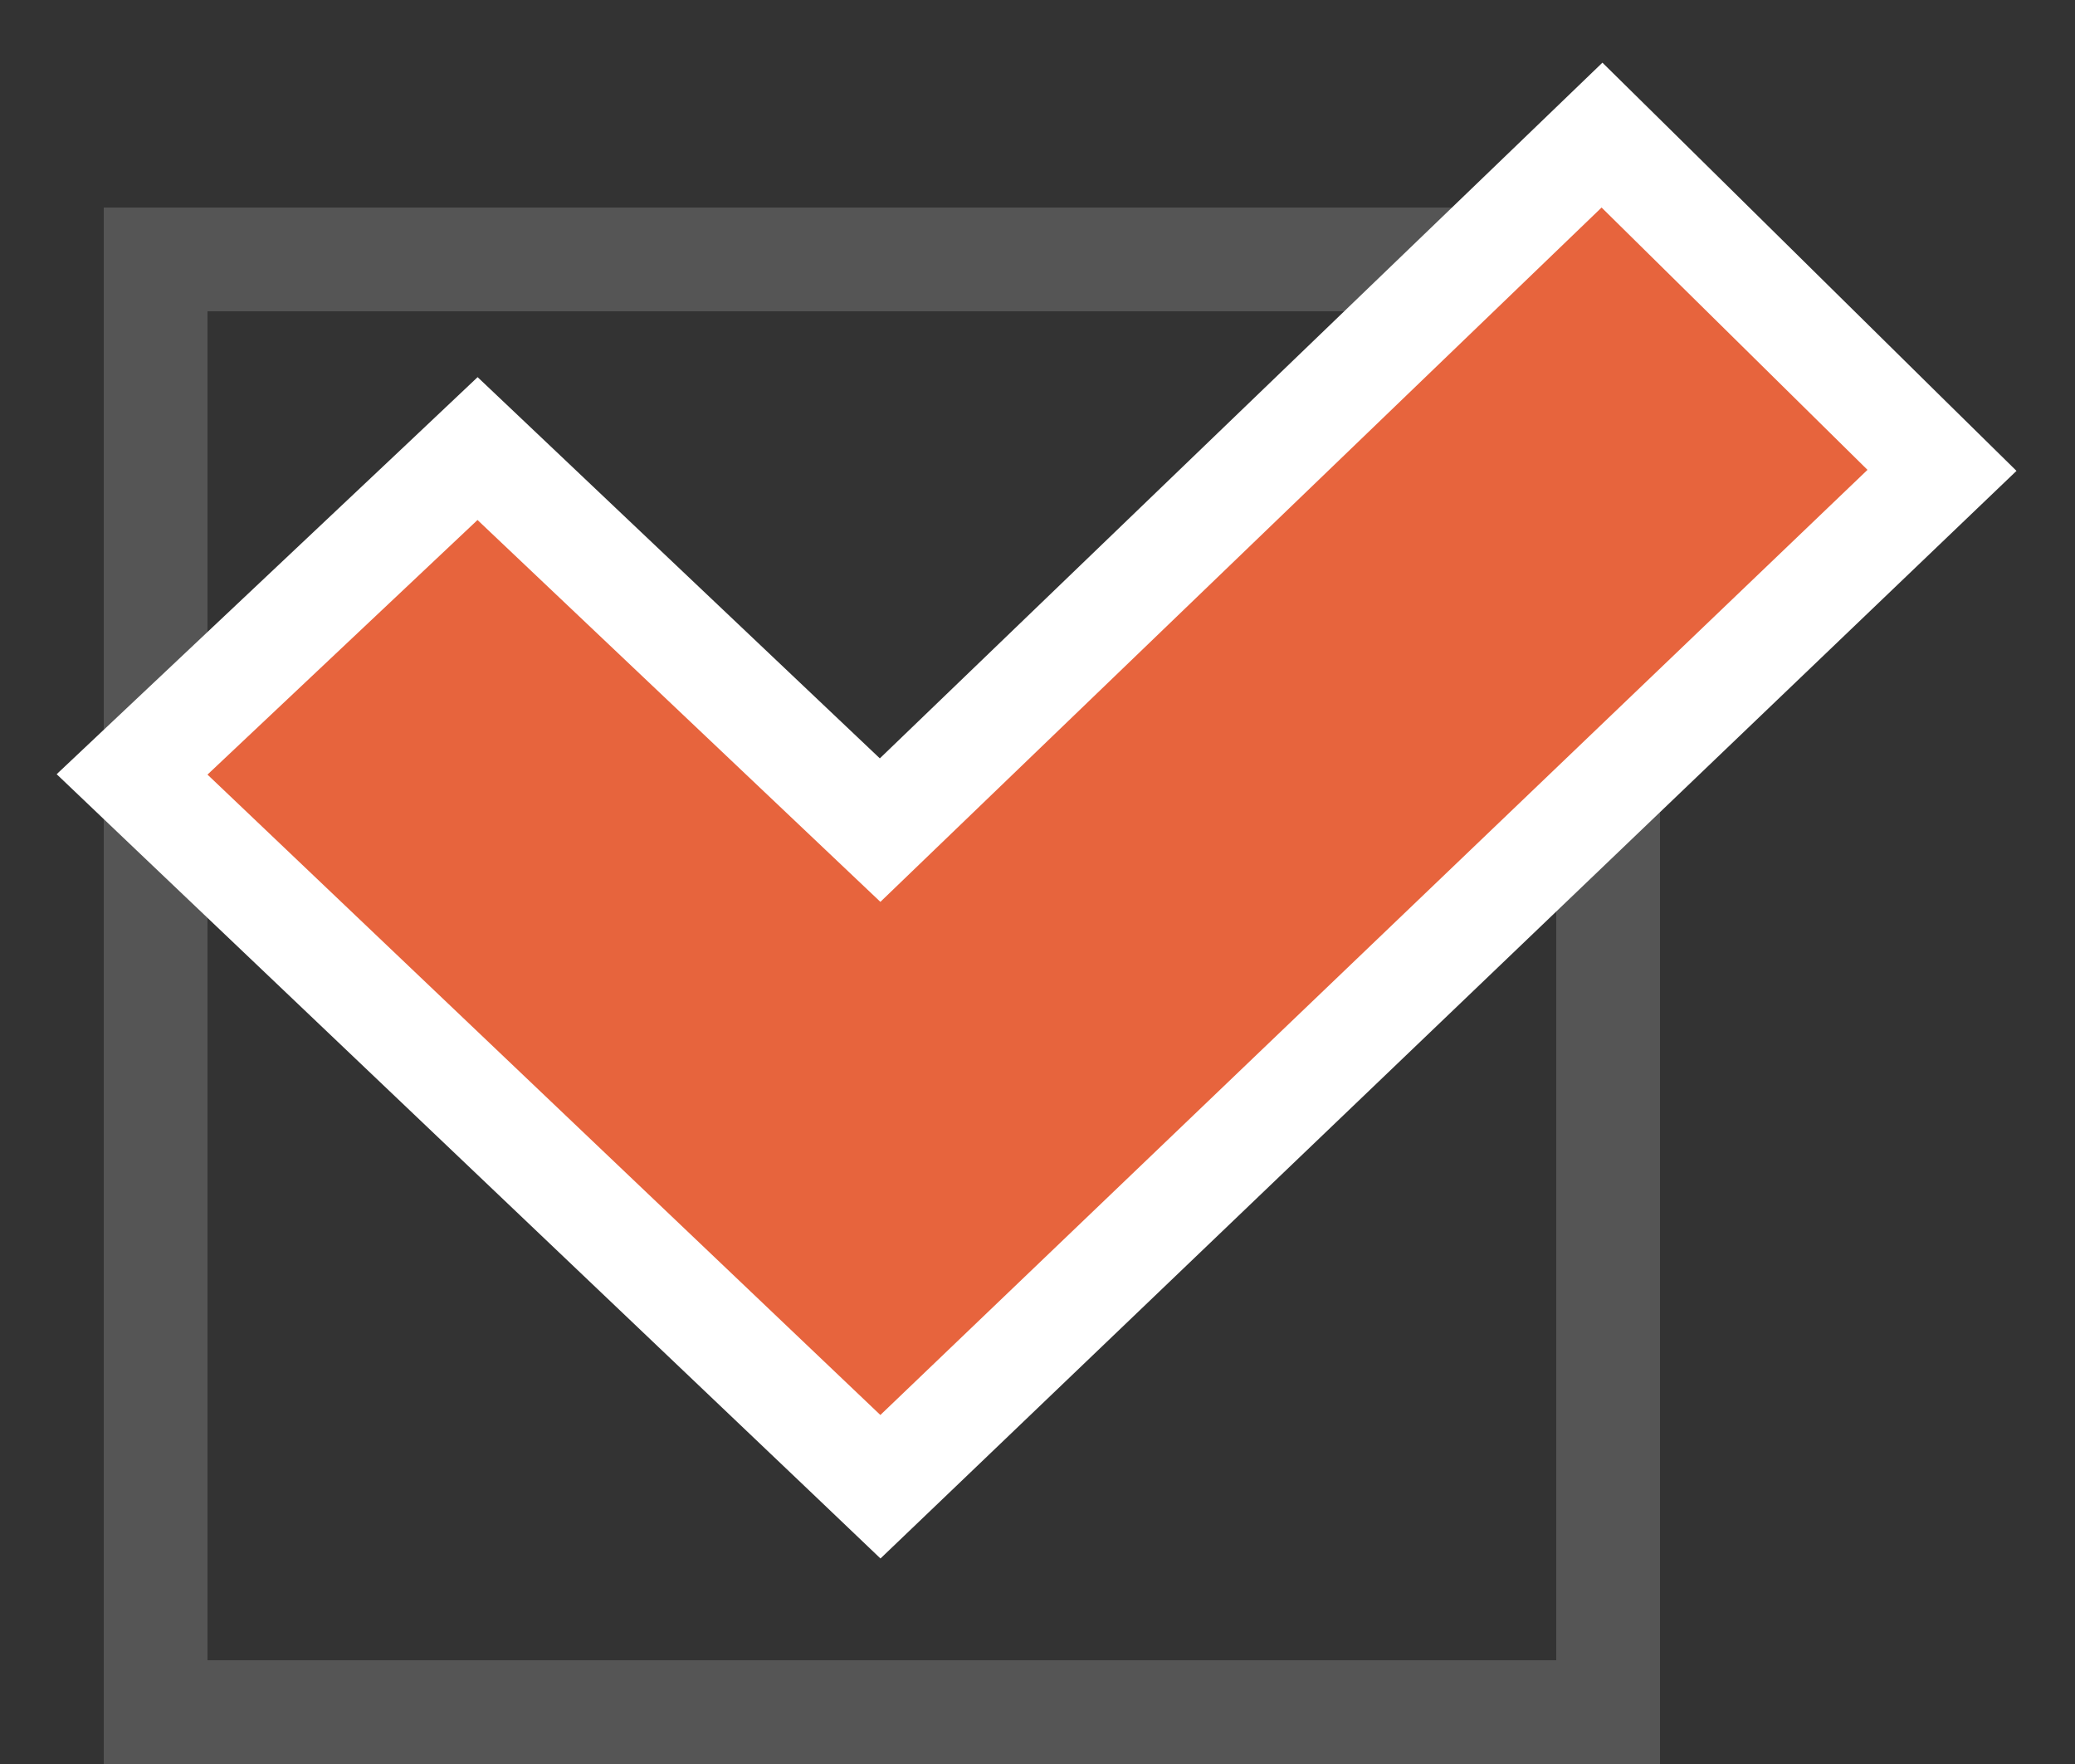
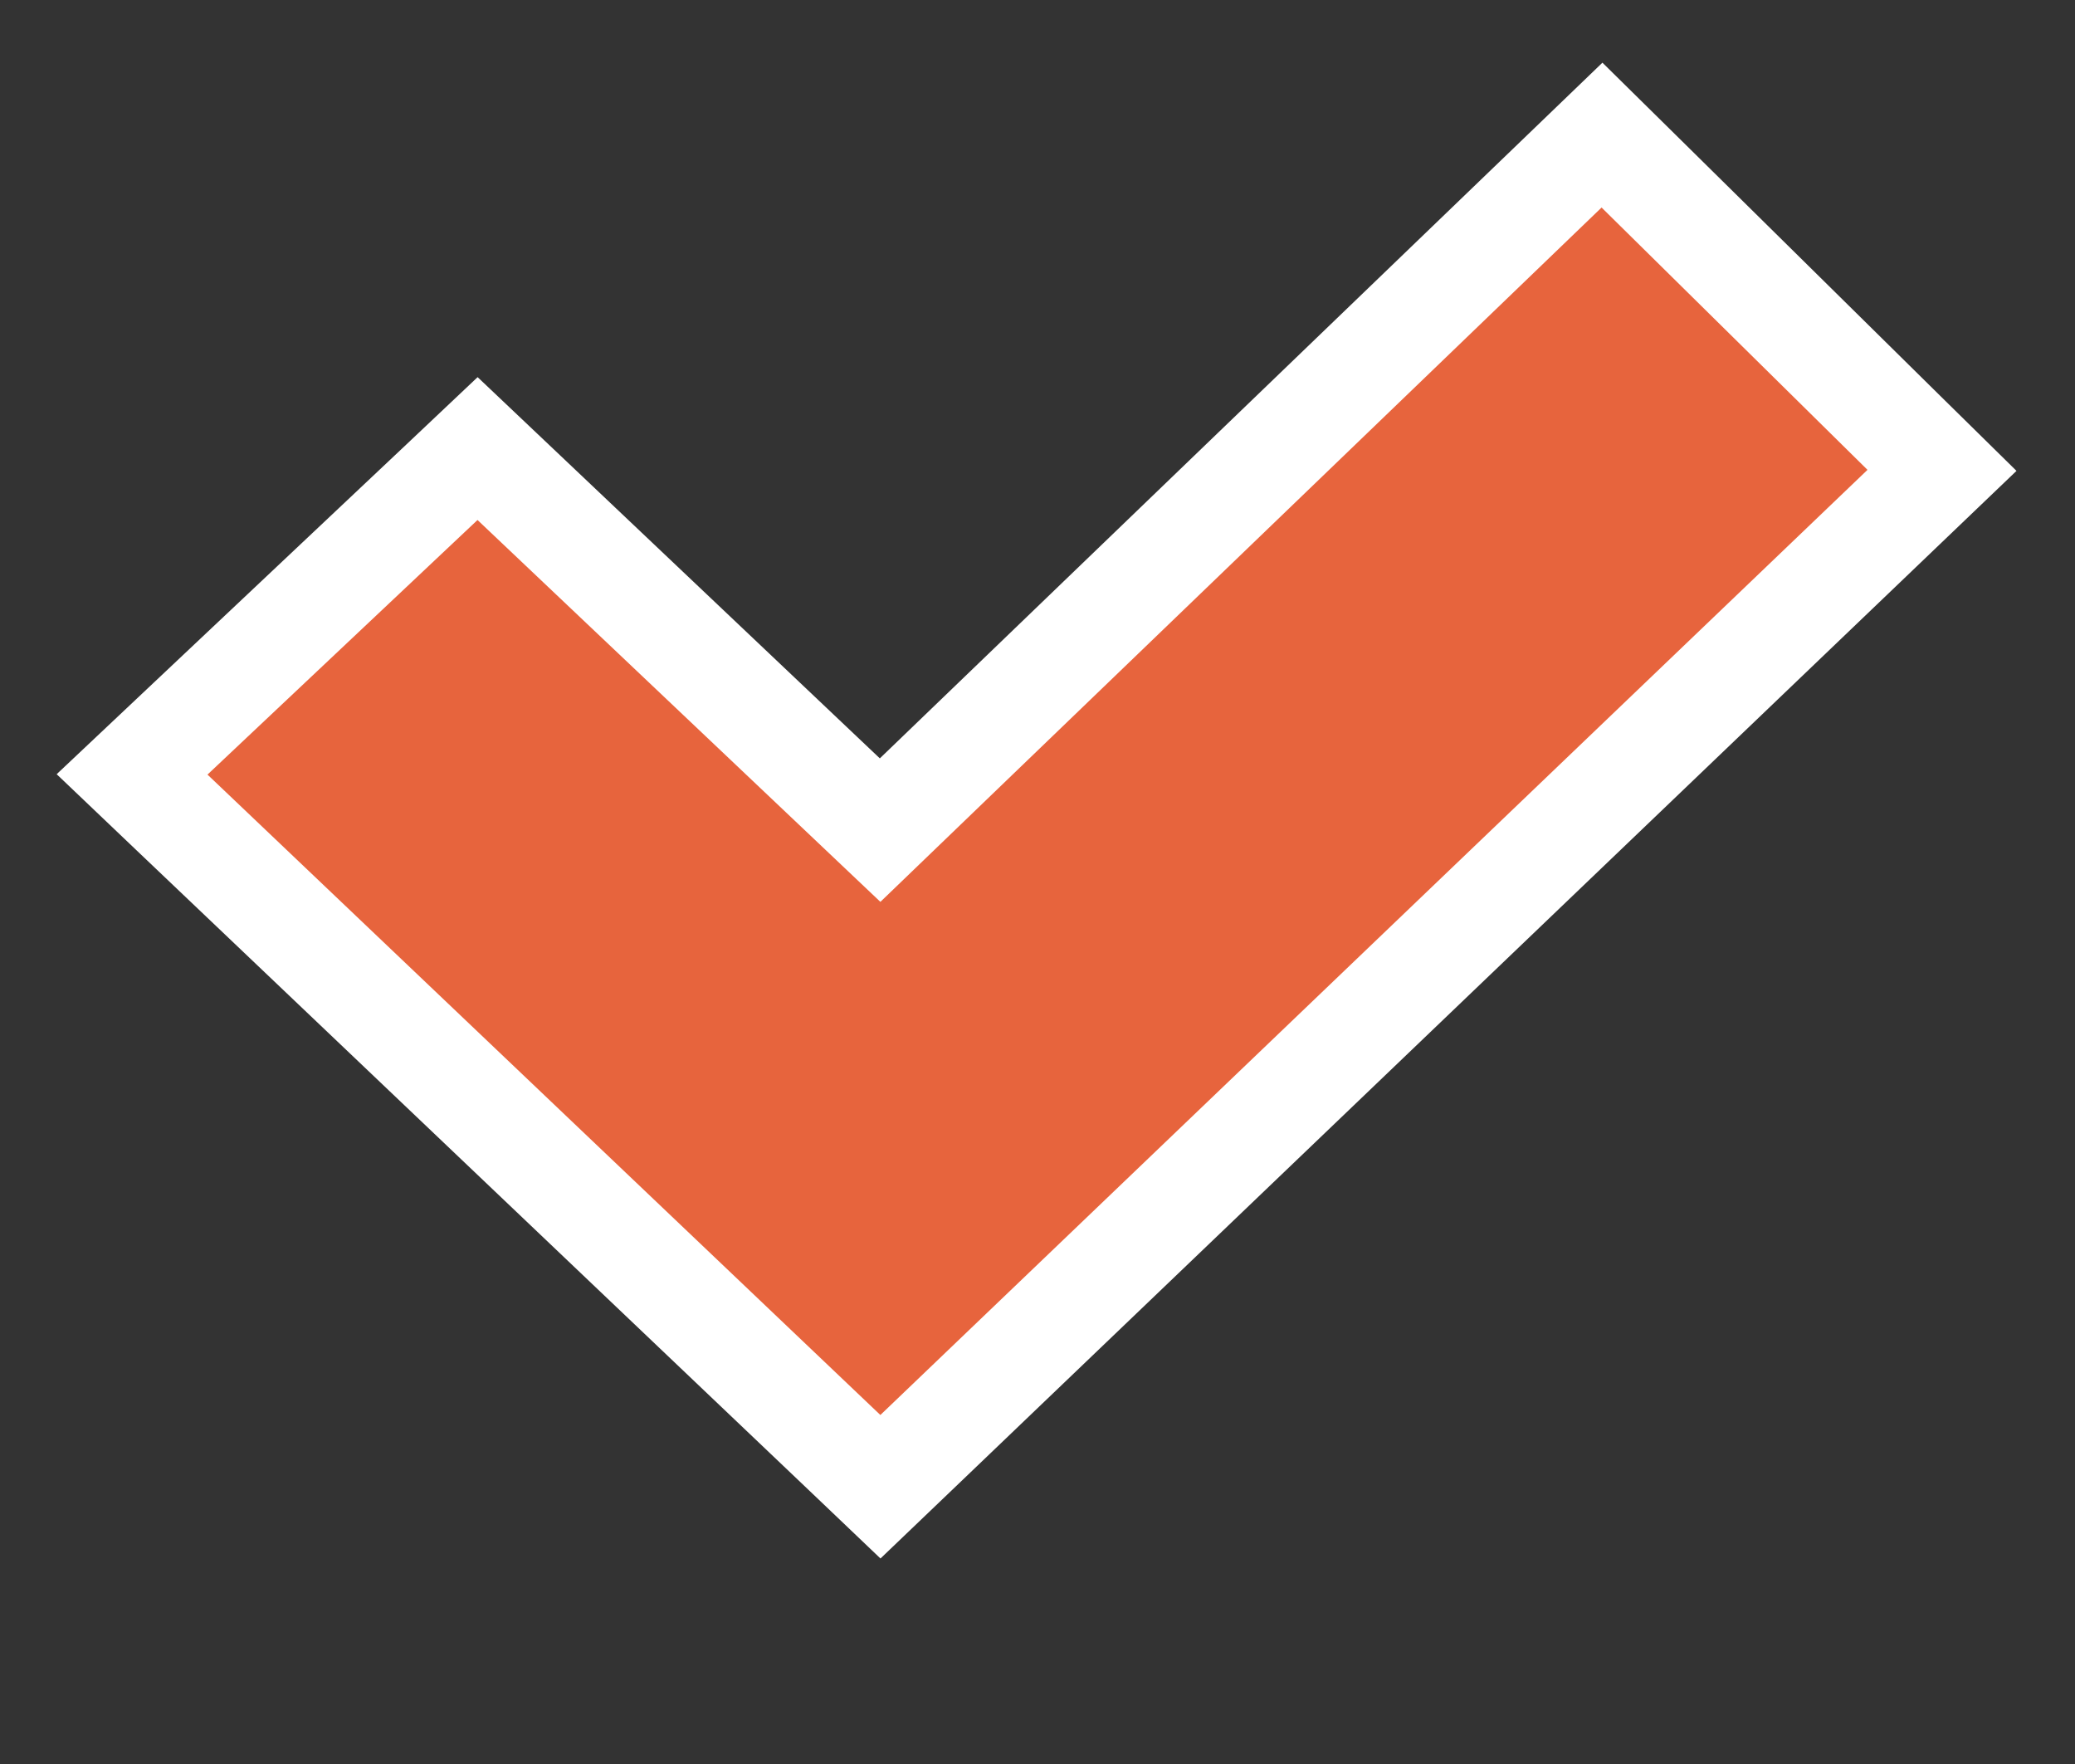
<svg xmlns="http://www.w3.org/2000/svg" width="20" height="17" viewBox="0 0 20 17" fill="none">
  <rect x="0" y="0" width="20" height="17" fill="#333333" stroke="none" />
  <g id="Frame 11291">
-     <rect id="Rectangle 1467" x="1.5" y="2.5" width="14" height="14" stroke="#555555" />
-     <path id="Vector" d="M8.141 13.999L8.486 14.328L8.831 13.998L18.346 4.889L18.718 4.533L18.351 4.172L15.788 1.644L15.441 1.302L15.09 1.64L8.483 8L4.946 4.648L4.603 4.323L4.259 4.648L1.657 7.101L1.273 7.463L1.655 7.827L8.141 13.999Z" fill="#E7643D" stroke="white" />
+     <path id="Vector" d="M8.141 13.999L8.486 14.328L8.831 13.998L18.346 4.889L18.718 4.533L18.351 4.172L15.788 1.644L15.441 1.302L8.483 8L4.946 4.648L4.603 4.323L4.259 4.648L1.657 7.101L1.273 7.463L1.655 7.827L8.141 13.999Z" fill="#E7643D" stroke="white" />
  </g>
</svg>